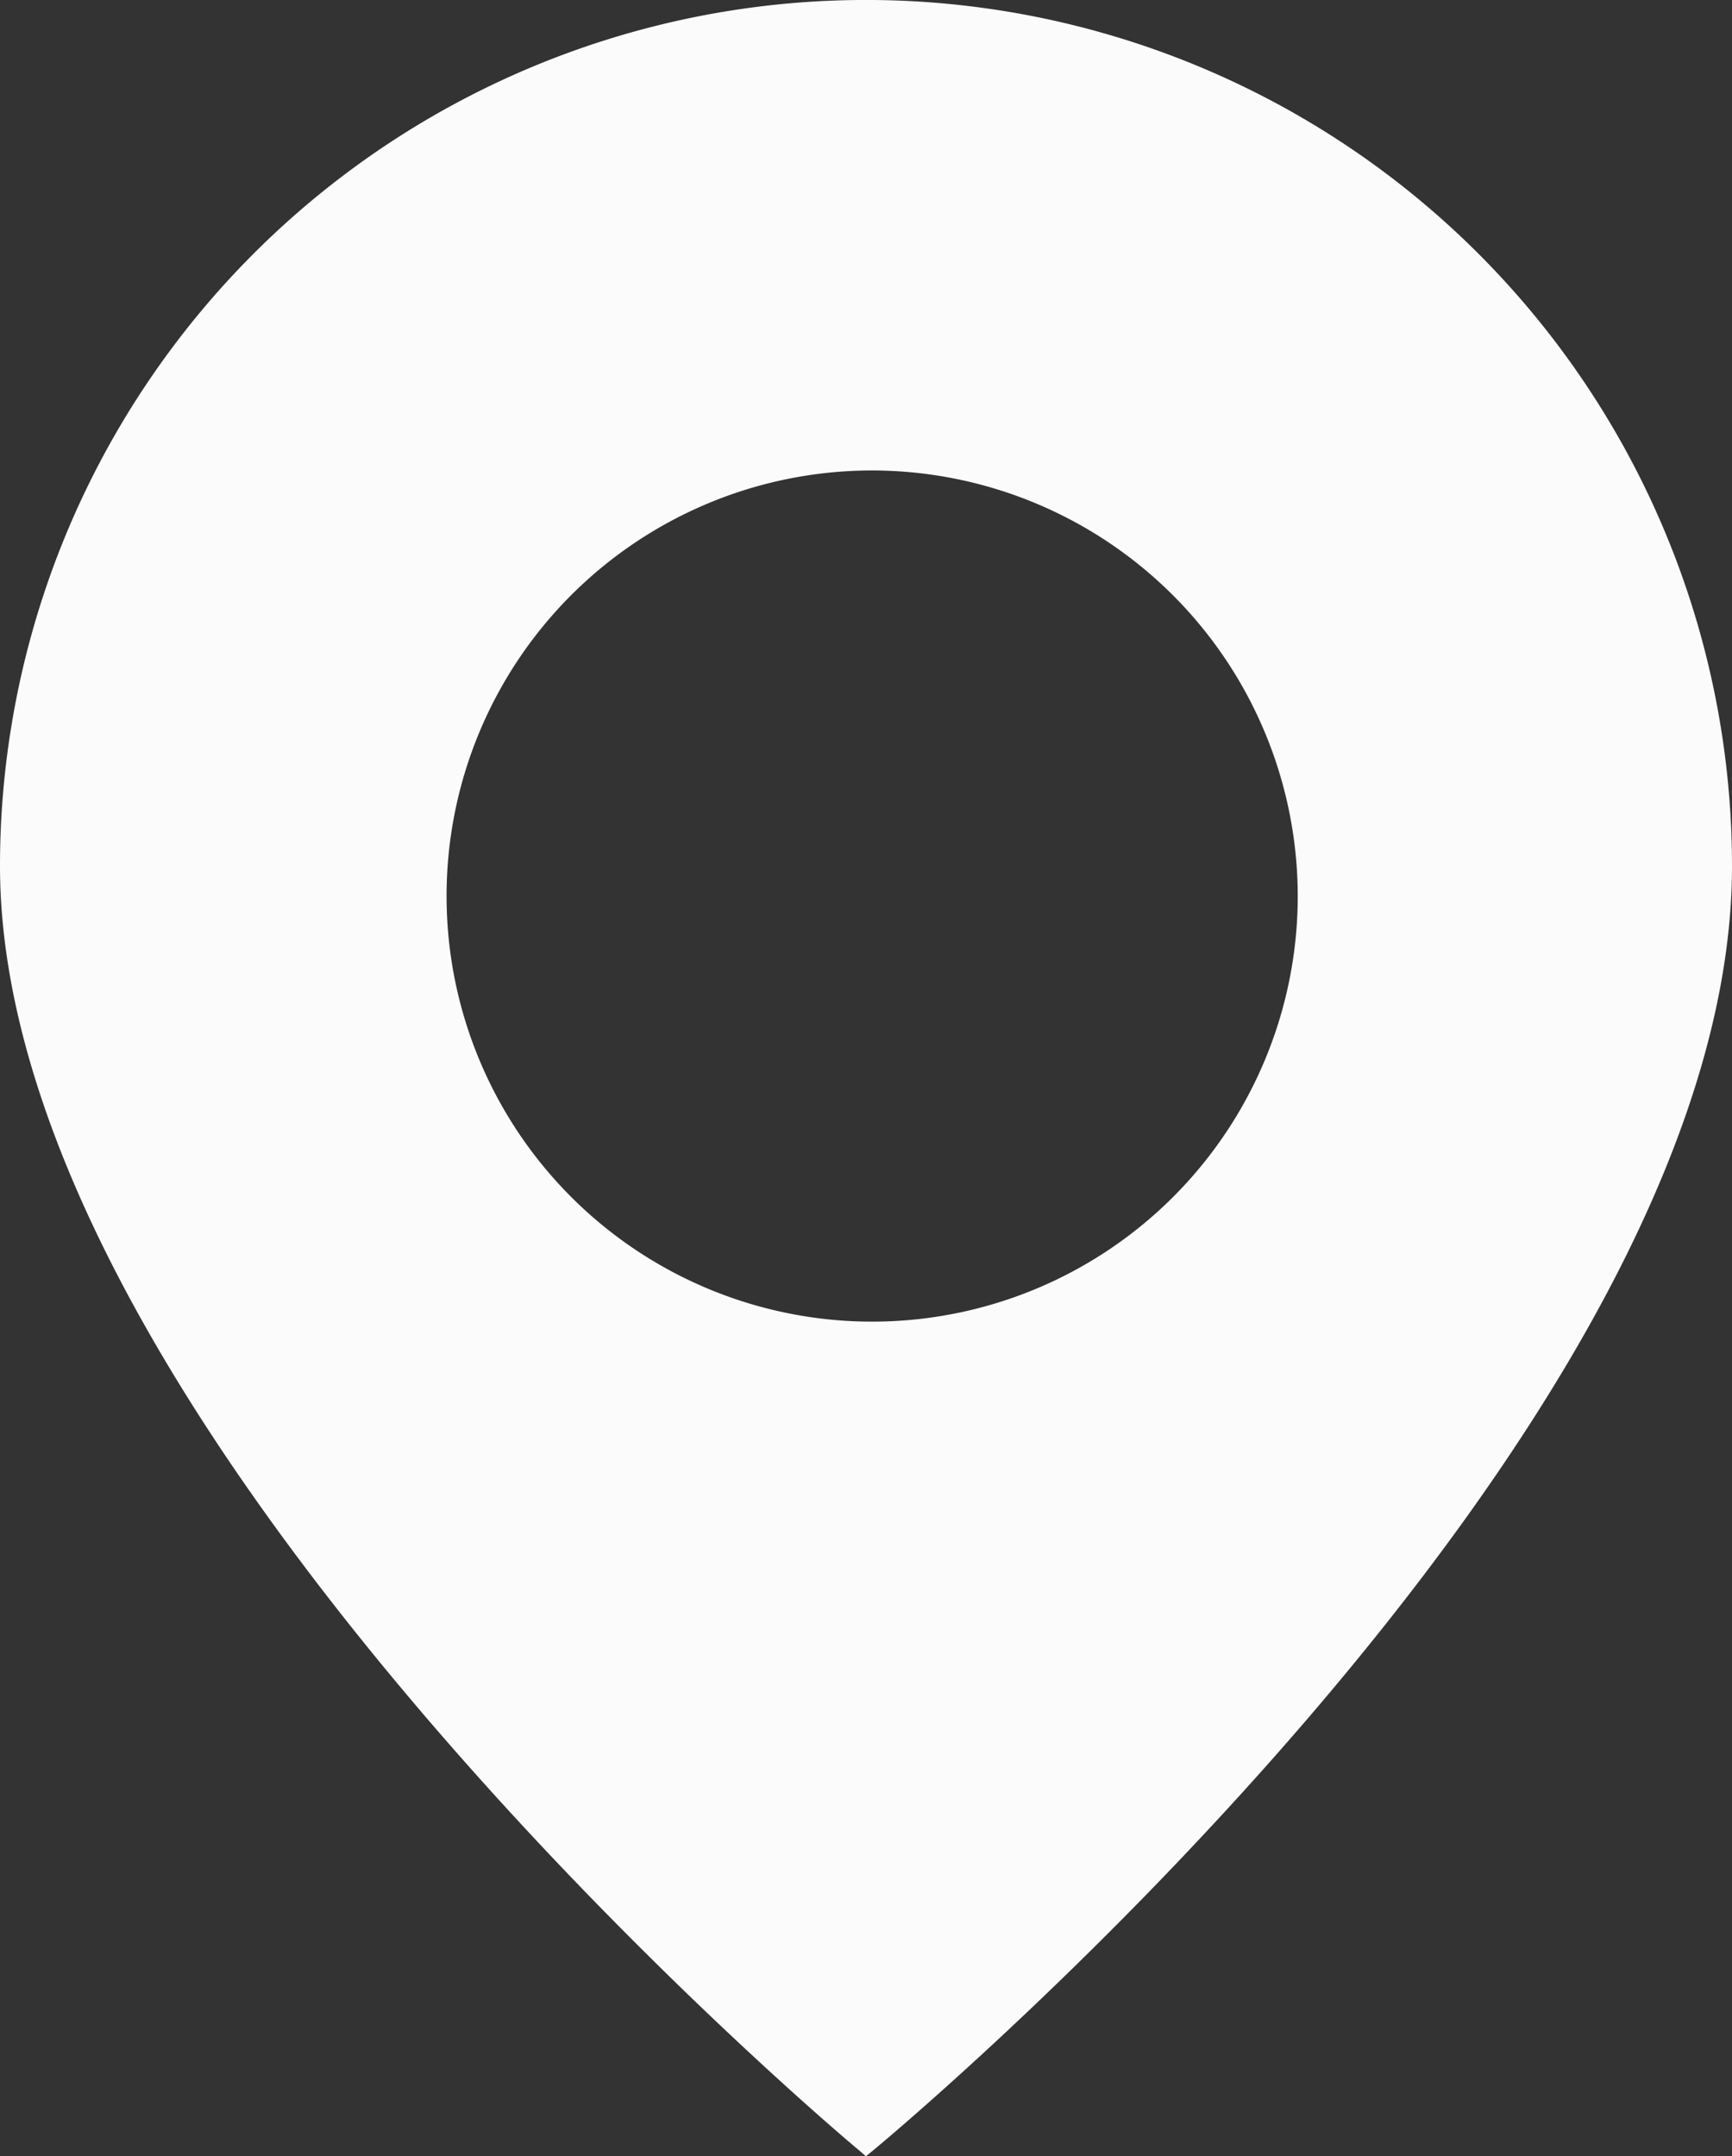
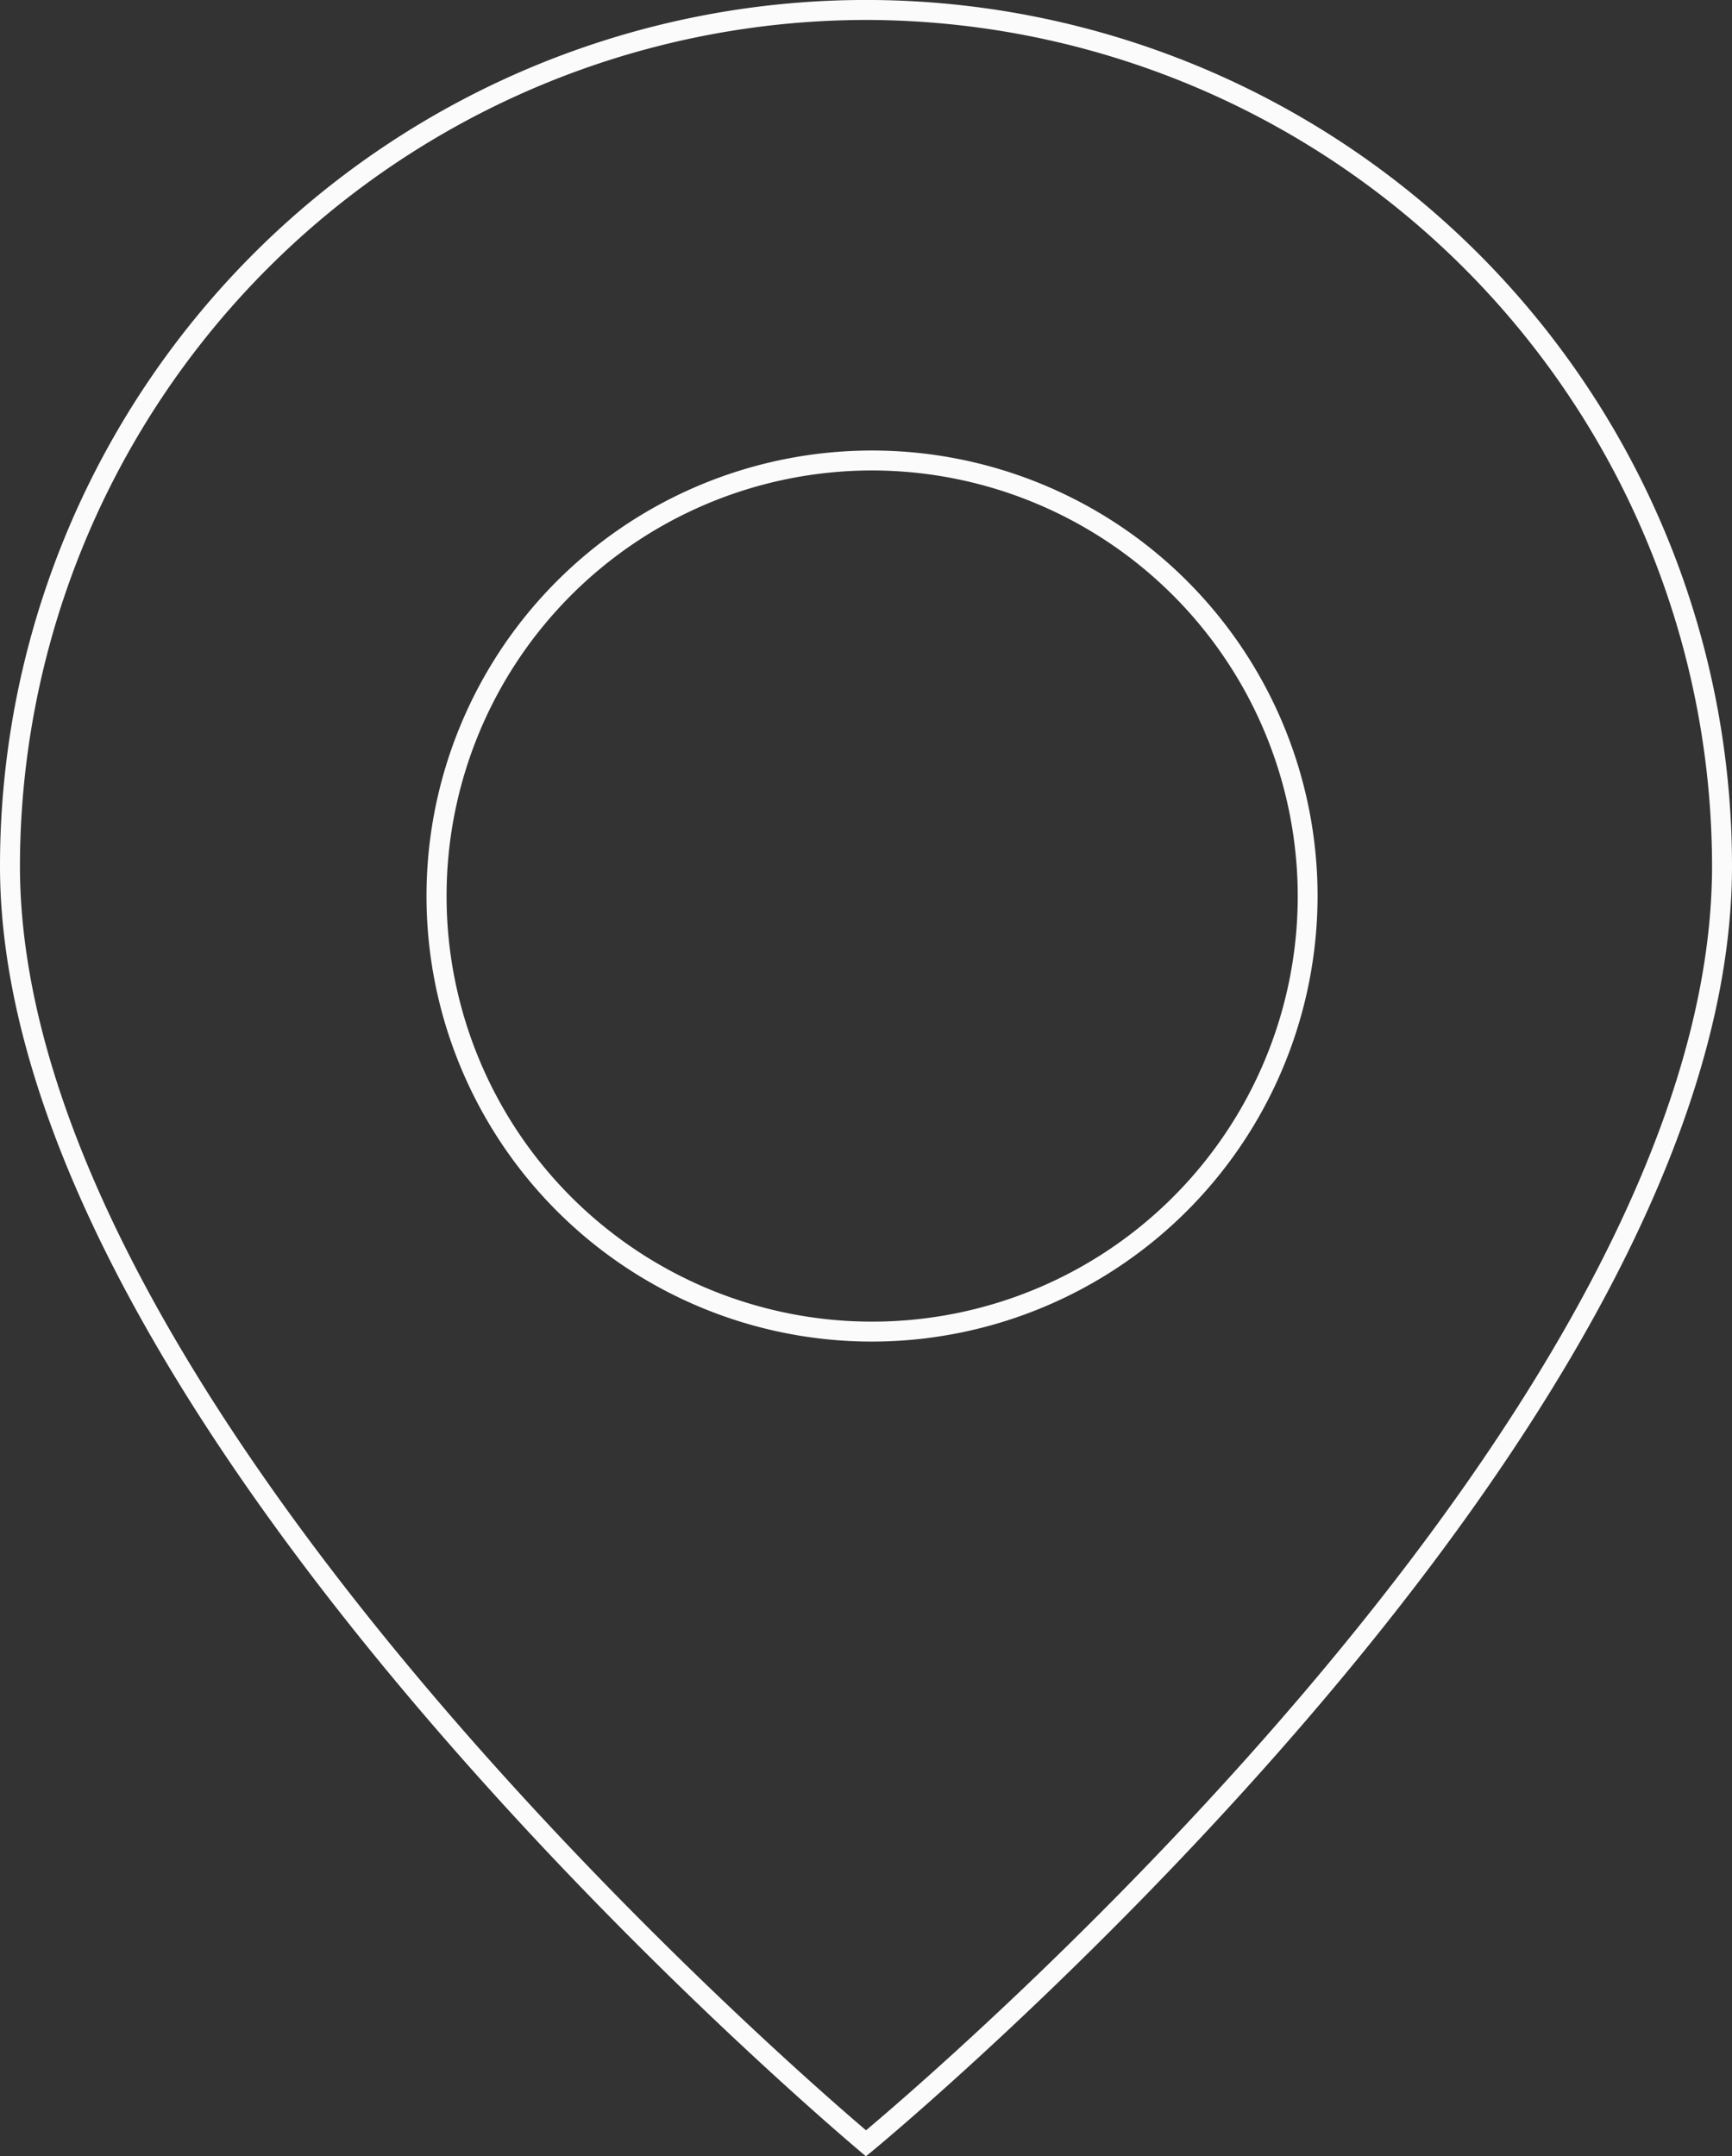
<svg xmlns="http://www.w3.org/2000/svg" id="Grupo_15661" data-name="Grupo 15661" width="28.561" height="35.557" viewBox="0 0 28.561 35.557">
  <rect x="0" y="0" width="28.561" height="35.557" fill="#333333" stroke="none" />
  <defs>
    <clipPath id="clip-path">
      <rect id="Rectángulo_95" data-name="Rectángulo 95" width="28.561" height="35.557" transform="translate(0 0)" fill="#fbfbfb" />
    </clipPath>
  </defs>
  <g id="Grupo_167" data-name="Grupo 167" transform="translate(0 0)" clip-path="url(#clip-path)">
-     <path id="Trazado_300" data-name="Trazado 300" d="M14.588.472A14.116,14.116,0,0,0,.473,14.588c0,9.363,14.115,21.063,14.115,21.063S28.7,24.088,28.7,14.588A14.116,14.116,0,0,0,14.588.472m.1,21.795a7.183,7.183,0,1,1,7.183-7.183,7.183,7.183,0,0,1-7.183,7.183" transform="translate(-0.308 -0.308)" fill="#fbfbfb" />
-     <path id="Trazado_301" data-name="Trazado 301" d="M14.279,35.557l-.1-.087C14.033,35.353,0,23.612,0,14.28a14.28,14.28,0,0,1,28.561,0c0,9.469-14.034,21.075-14.176,21.191Zm0-35.228A13.967,13.967,0,0,0,.329,14.28c0,8.756,12.663,19.753,13.952,20.849,1.292-1.086,13.951-11.966,13.951-20.849A13.968,13.968,0,0,0,14.28.329m.1,21.794a7.347,7.347,0,1,1,7.347-7.347,7.355,7.355,0,0,1-7.347,7.347m0-14.365A7.018,7.018,0,1,0,21.4,14.776a7.026,7.026,0,0,0-7.018-7.018" transform="translate(0 0)" fill="#fbfbfb" />
+     <path id="Trazado_301" data-name="Trazado 301" d="M14.279,35.557C14.033,35.353,0,23.612,0,14.28a14.28,14.28,0,0,1,28.561,0c0,9.469-14.034,21.075-14.176,21.191Zm0-35.228A13.967,13.967,0,0,0,.329,14.28c0,8.756,12.663,19.753,13.952,20.849,1.292-1.086,13.951-11.966,13.951-20.849A13.968,13.968,0,0,0,14.28.329m.1,21.794a7.347,7.347,0,1,1,7.347-7.347,7.355,7.355,0,0,1-7.347,7.347m0-14.365A7.018,7.018,0,1,0,21.4,14.776a7.026,7.026,0,0,0-7.018-7.018" transform="translate(0 0)" fill="#fbfbfb" />
  </g>
</svg>